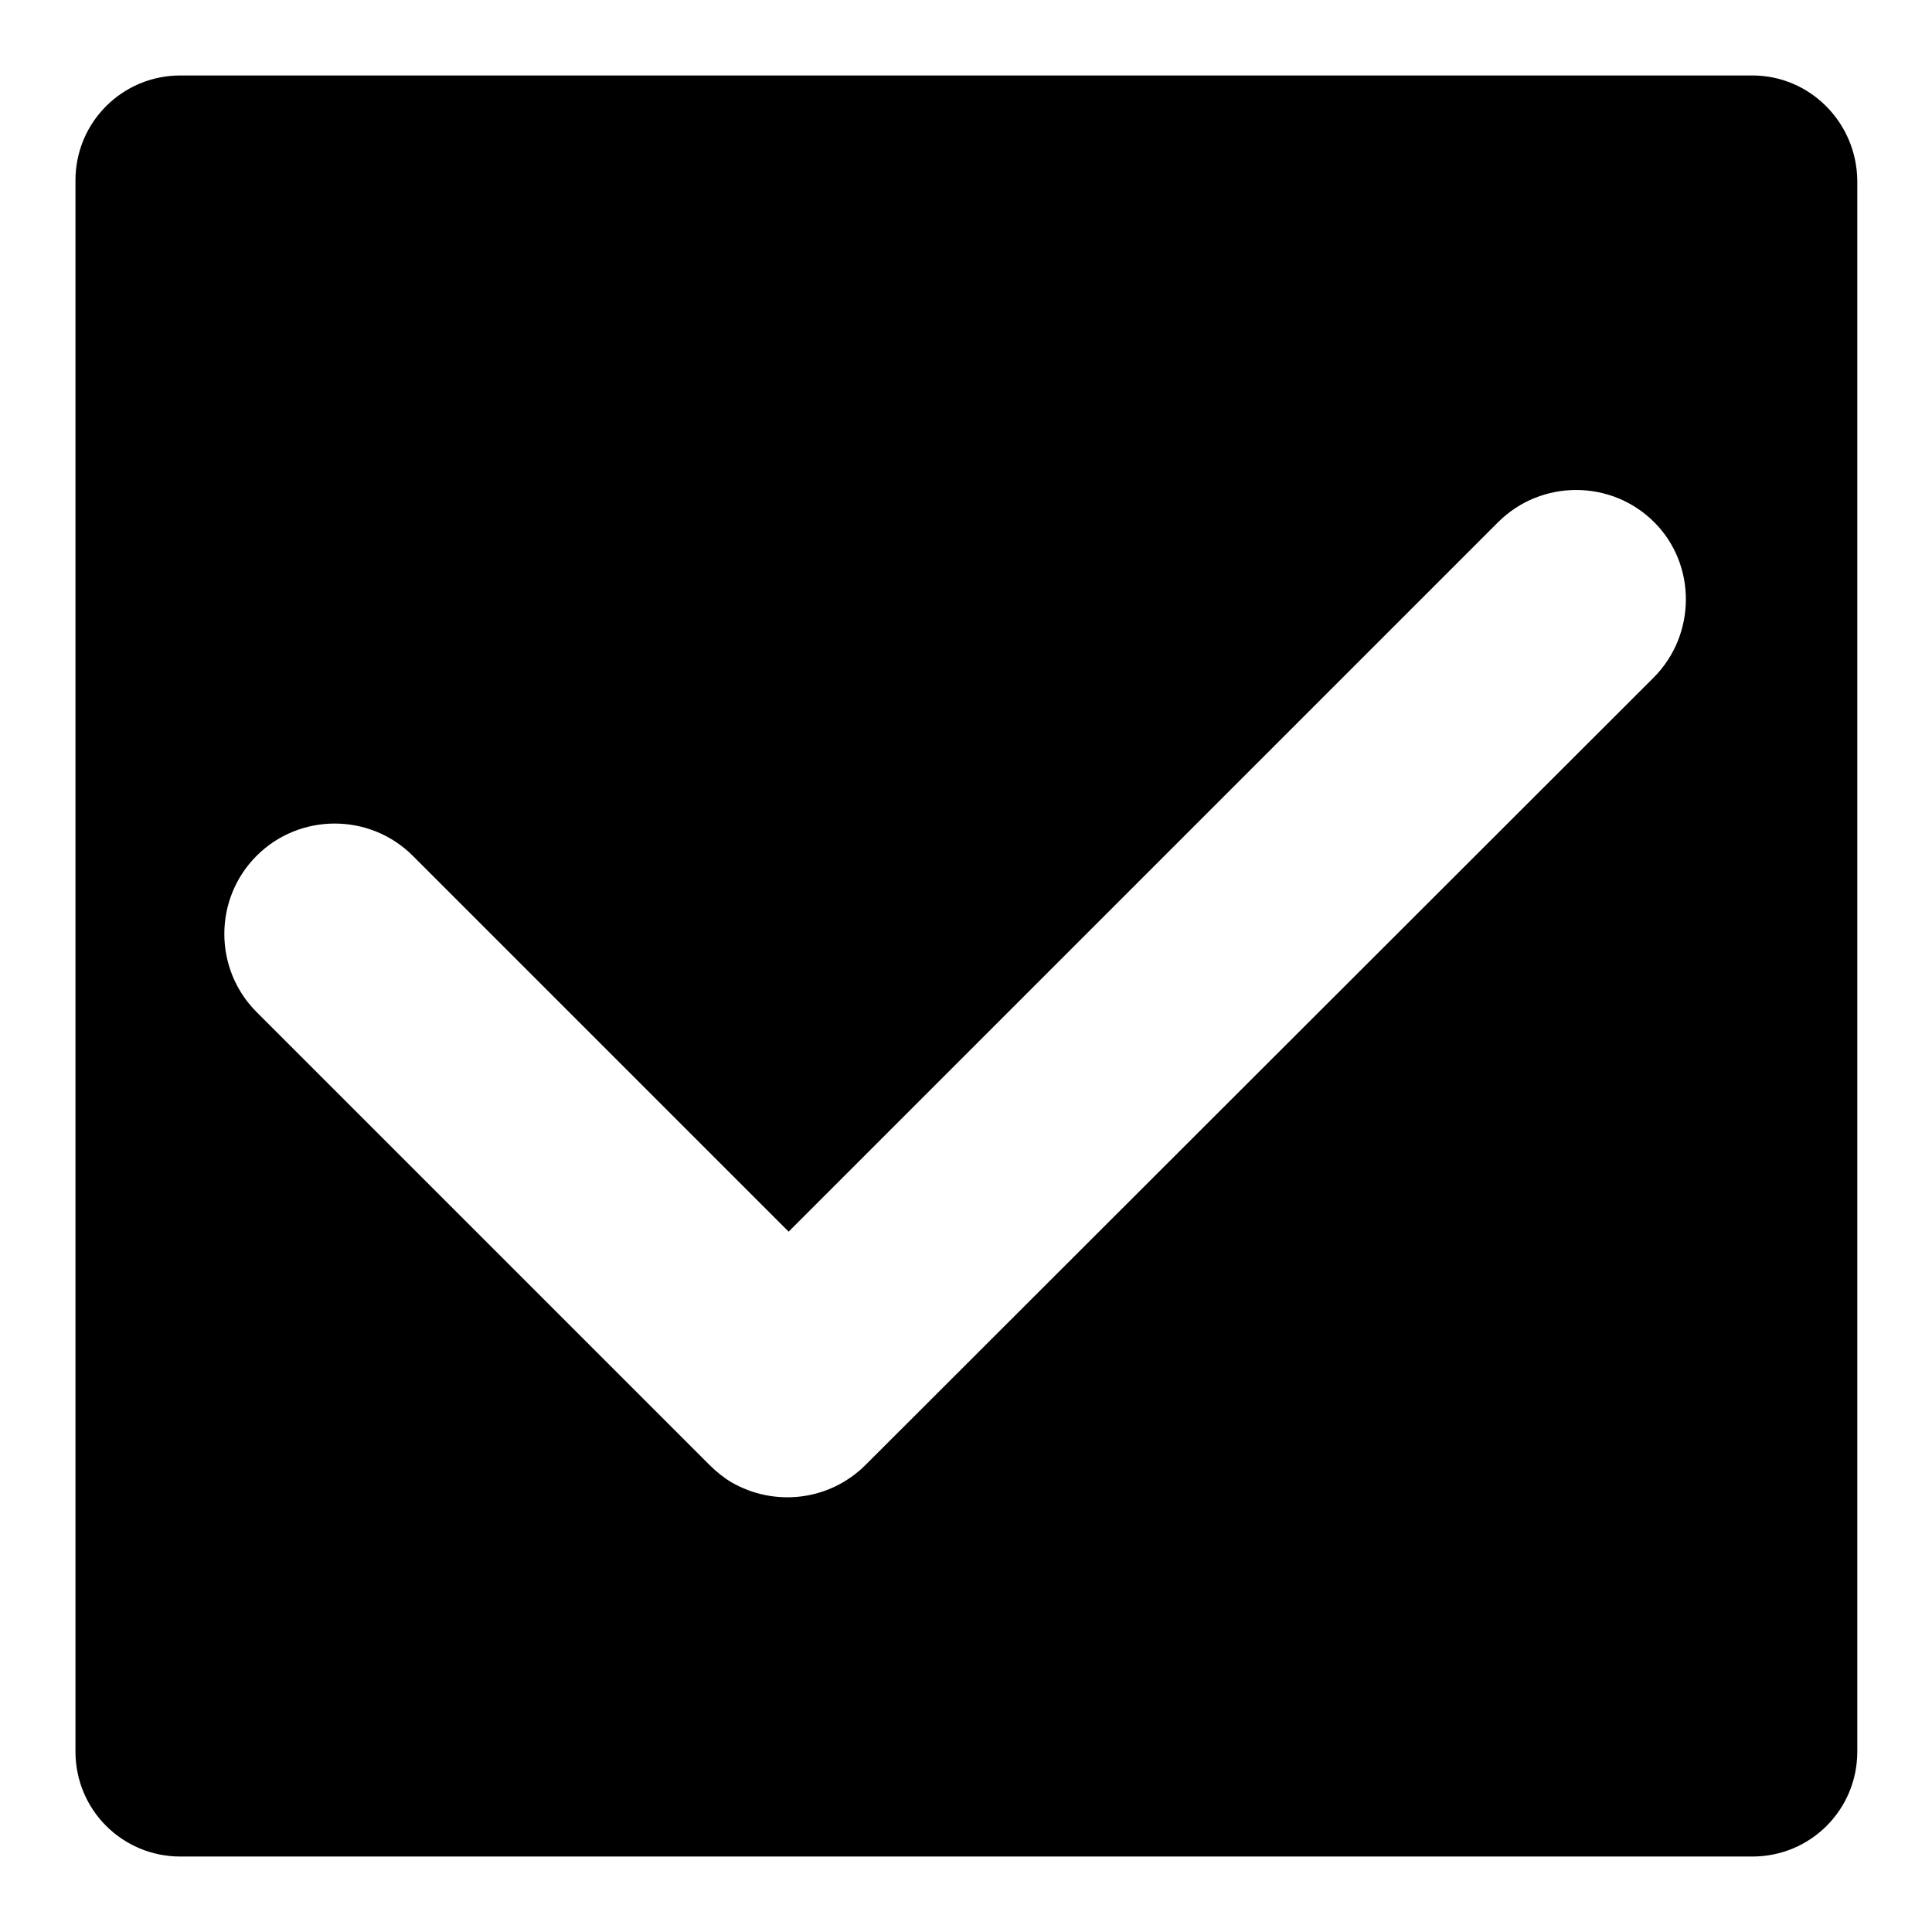
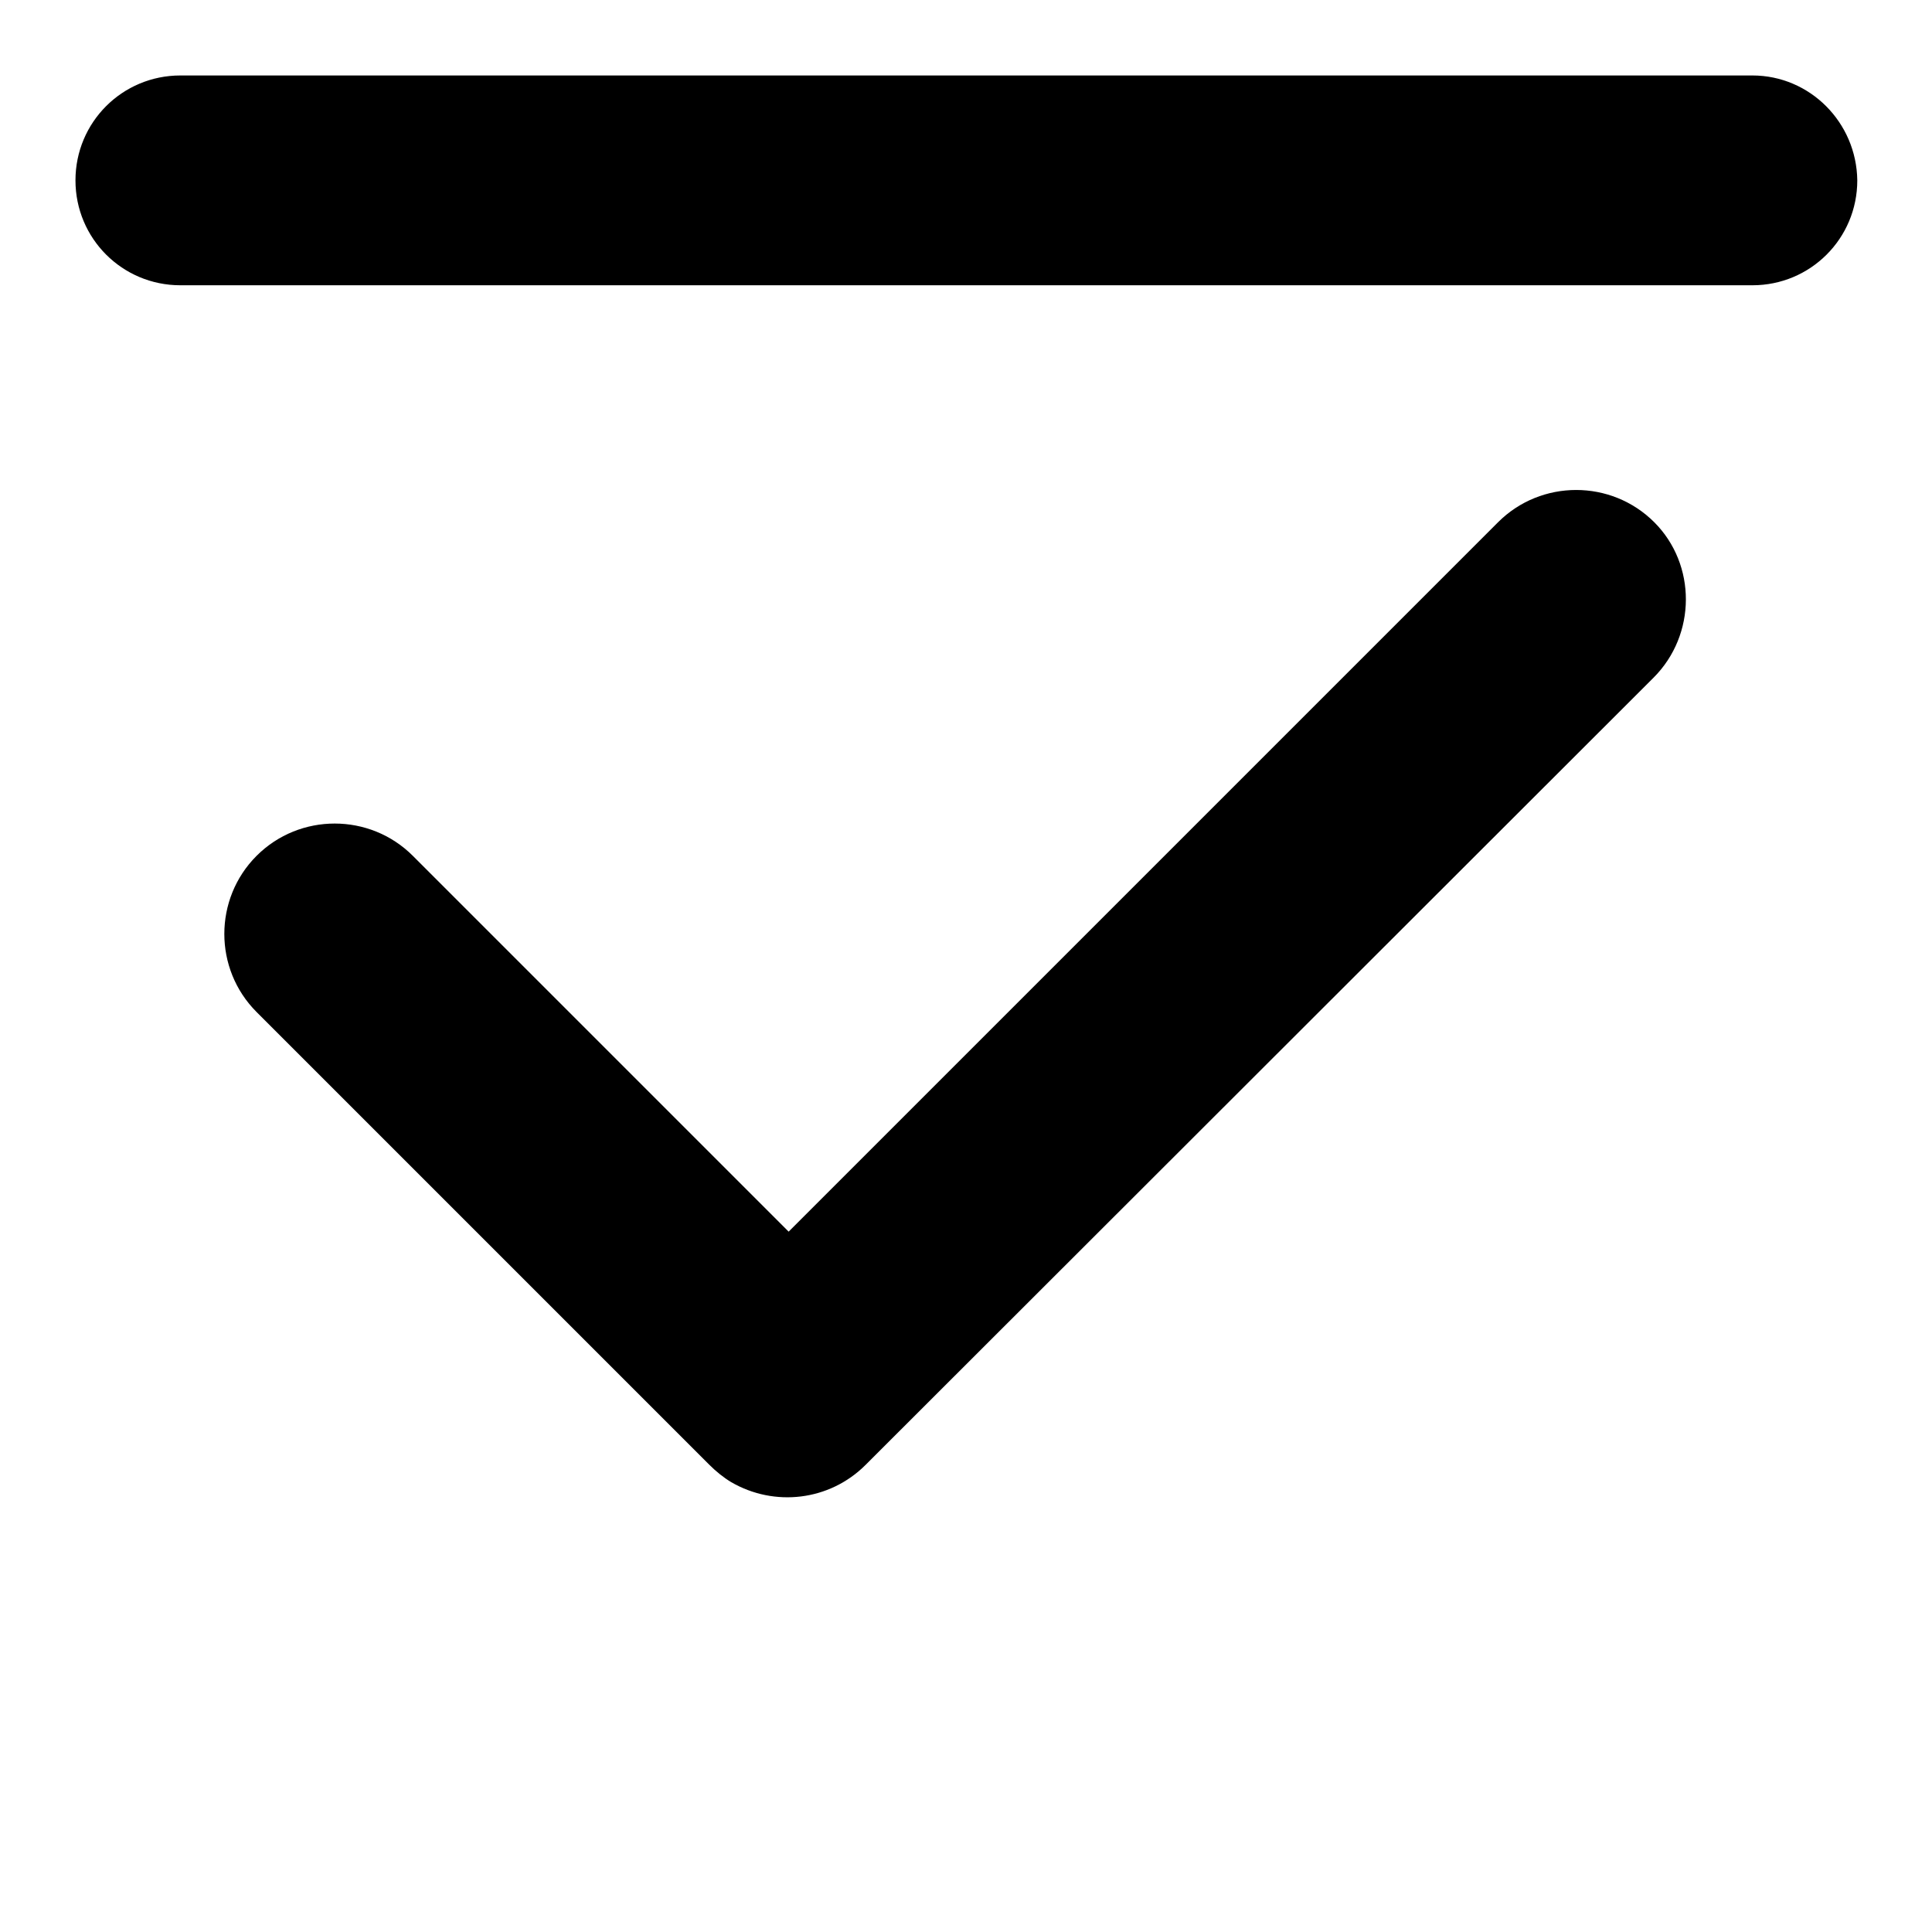
<svg xmlns="http://www.w3.org/2000/svg" version="1.1" x="0px" y="0px" viewBox="0 0 256 256" enable-background="new 0 0 256 256" xml:space="preserve">
  <g>
    <g>
-       <path fill="#000000" d="M204.6,81.9" />
-       <path fill="#000000" d="M211.9,95.8" />
-       <path fill="#000000" d="M219.1,69.1" />
      <path fill="#000000" d="M219.1,65.5" />
      <path fill="#000000" d="M219.1,69.1" />
-       <path fill="#000000" d="M232.2,10H23.9C16.2,10,10,16.2,10,23.9v208.2c0,7.7,6.2,13.9,13.9,13.9h208.3c7.7,0,13.9-6.2,13.9-13.9V23.9C246,16.2,239.8,10,232.2,10z M219.1,89.8L114.7,194.1l0,0c-4.8,4.8-12.1,5.6-17.8,2.3c-1-0.6-2-1.4-2.9-2.3l0,0L34,134.1c-5.7-5.7-5.7-15,0-20.7c5.7-5.7,15-5.7,20.7,0l49.8,49.8l94-94c5.7-5.7,15-5.7,20.7,0C224.8,74.8,224.8,84.1,219.1,89.8z" />
+       <path fill="#000000" d="M232.2,10H23.9C16.2,10,10,16.2,10,23.9c0,7.7,6.2,13.9,13.9,13.9h208.3c7.7,0,13.9-6.2,13.9-13.9V23.9C246,16.2,239.8,10,232.2,10z M219.1,89.8L114.7,194.1l0,0c-4.8,4.8-12.1,5.6-17.8,2.3c-1-0.6-2-1.4-2.9-2.3l0,0L34,134.1c-5.7-5.7-5.7-15,0-20.7c5.7-5.7,15-5.7,20.7,0l49.8,49.8l94-94c5.7-5.7,15-5.7,20.7,0C224.8,74.8,224.8,84.1,219.1,89.8z" />
    </g>
  </g>
</svg>